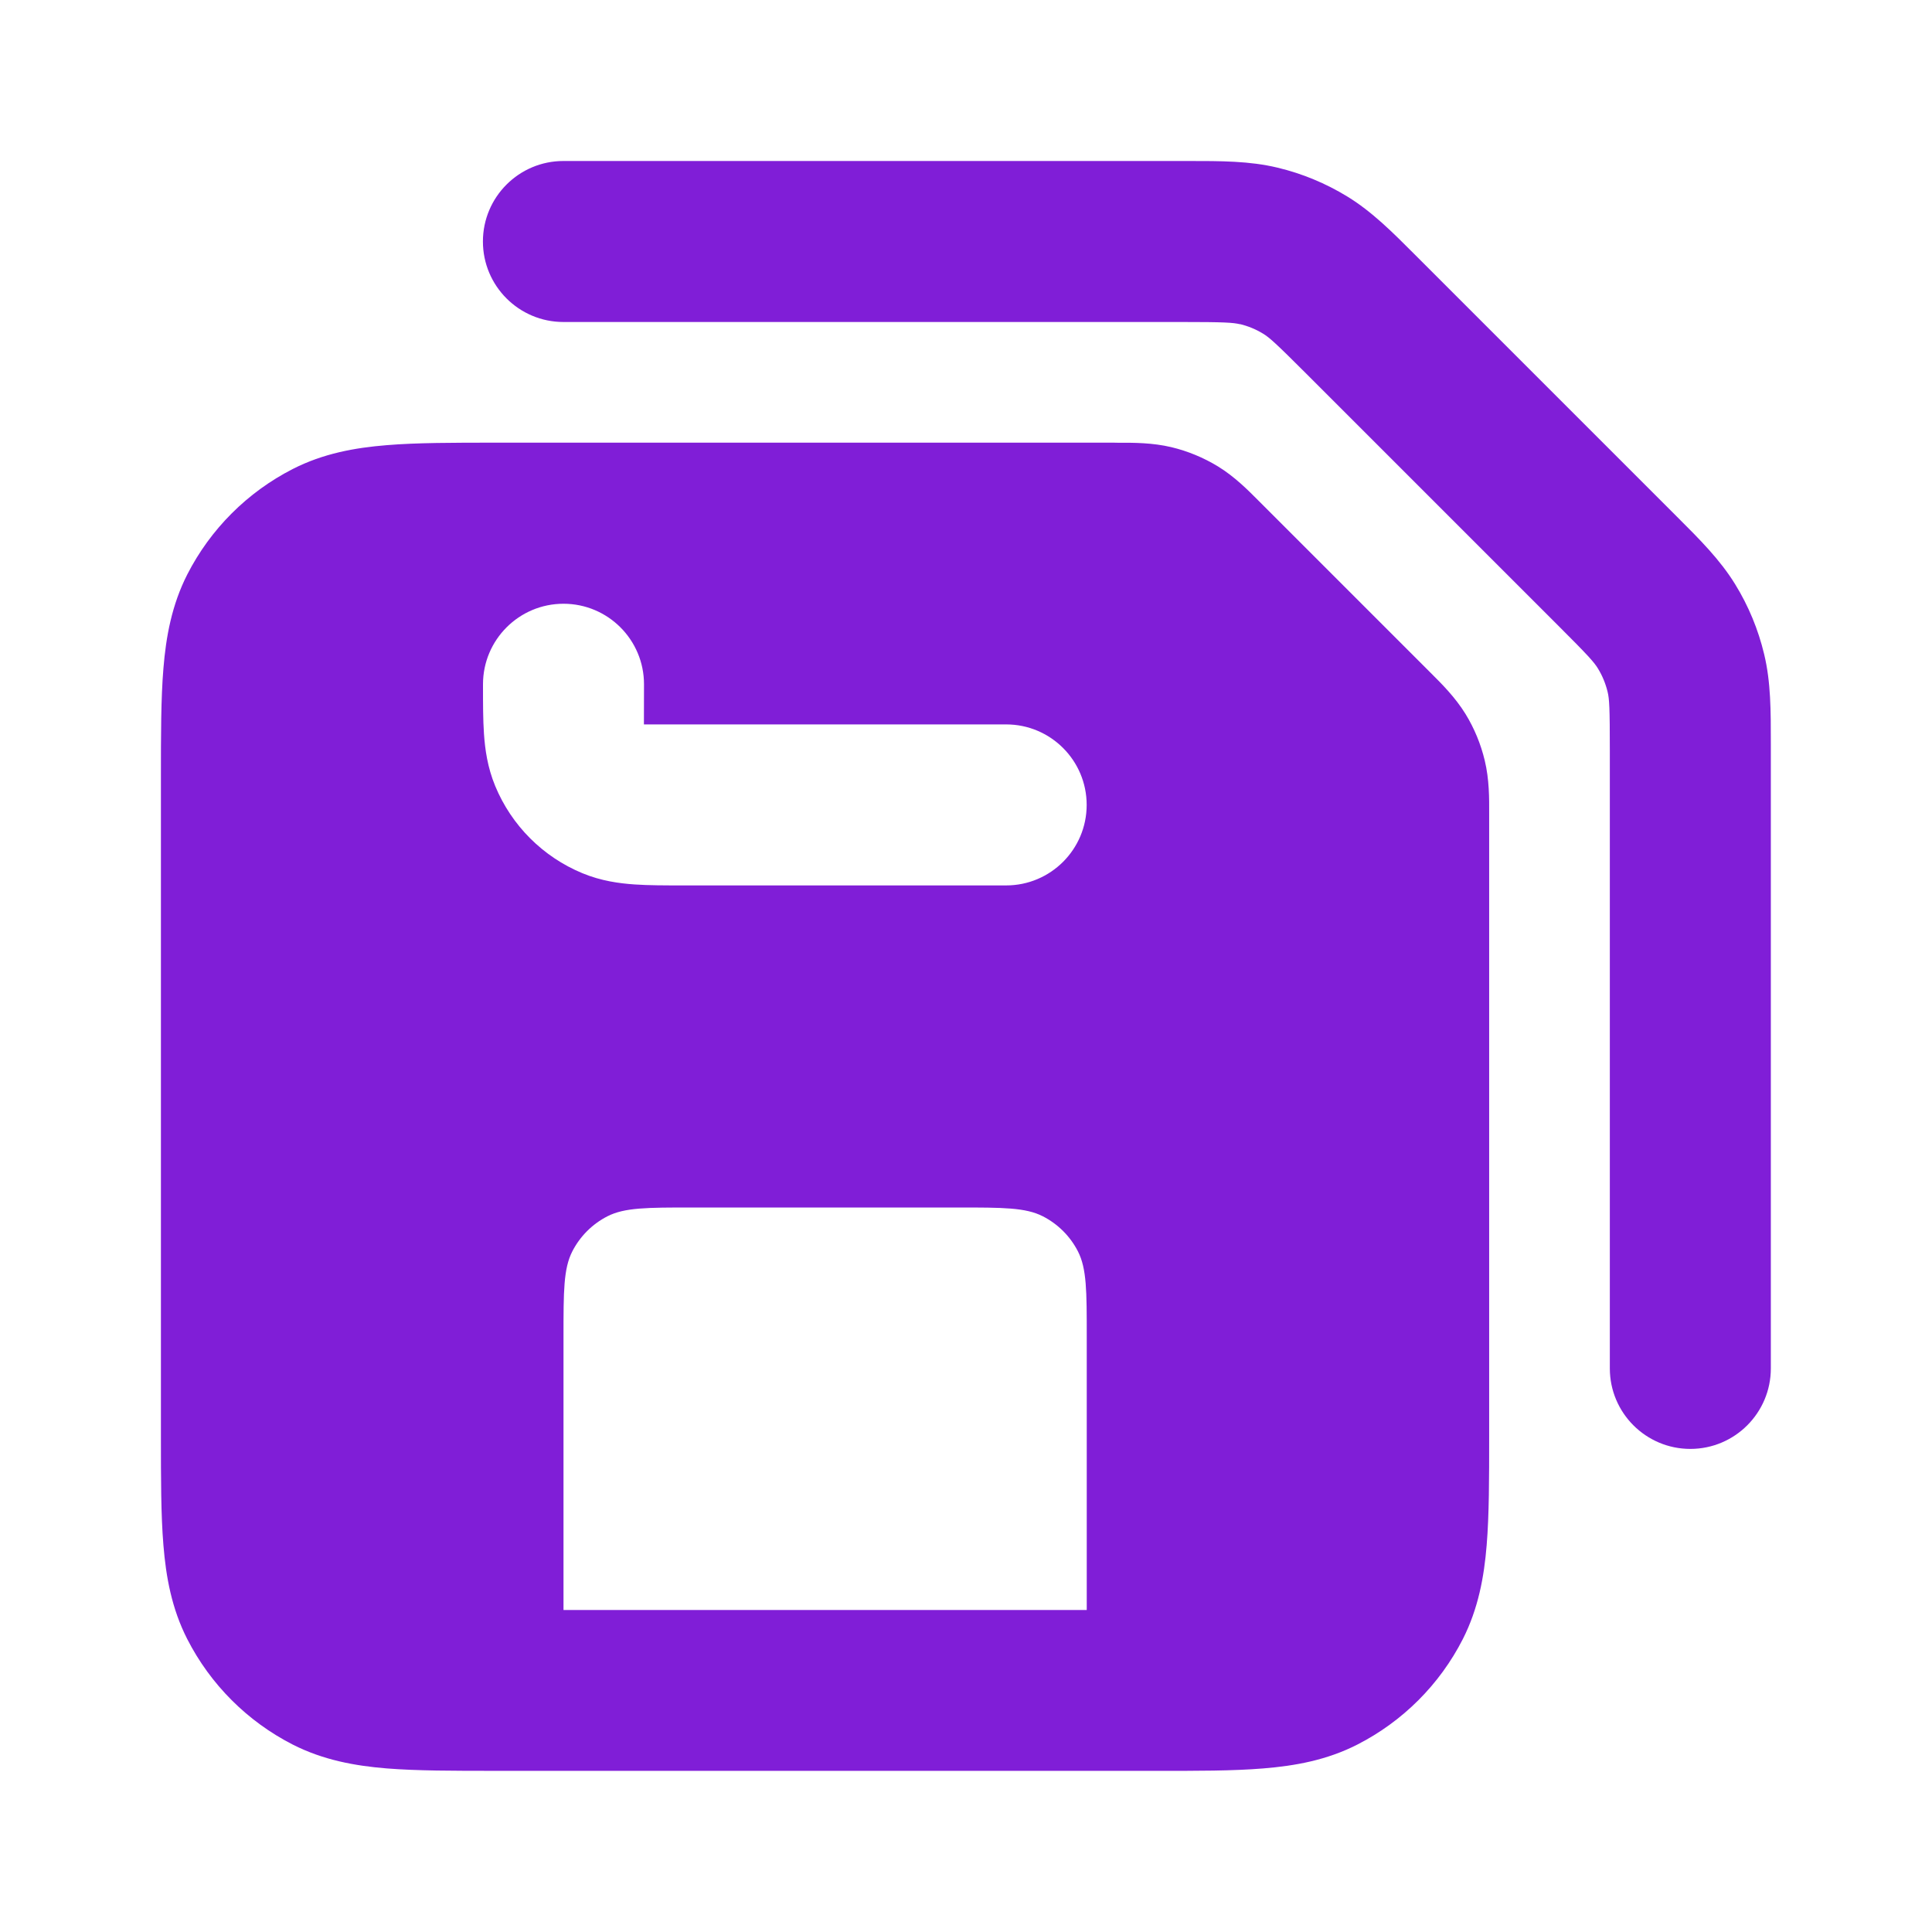
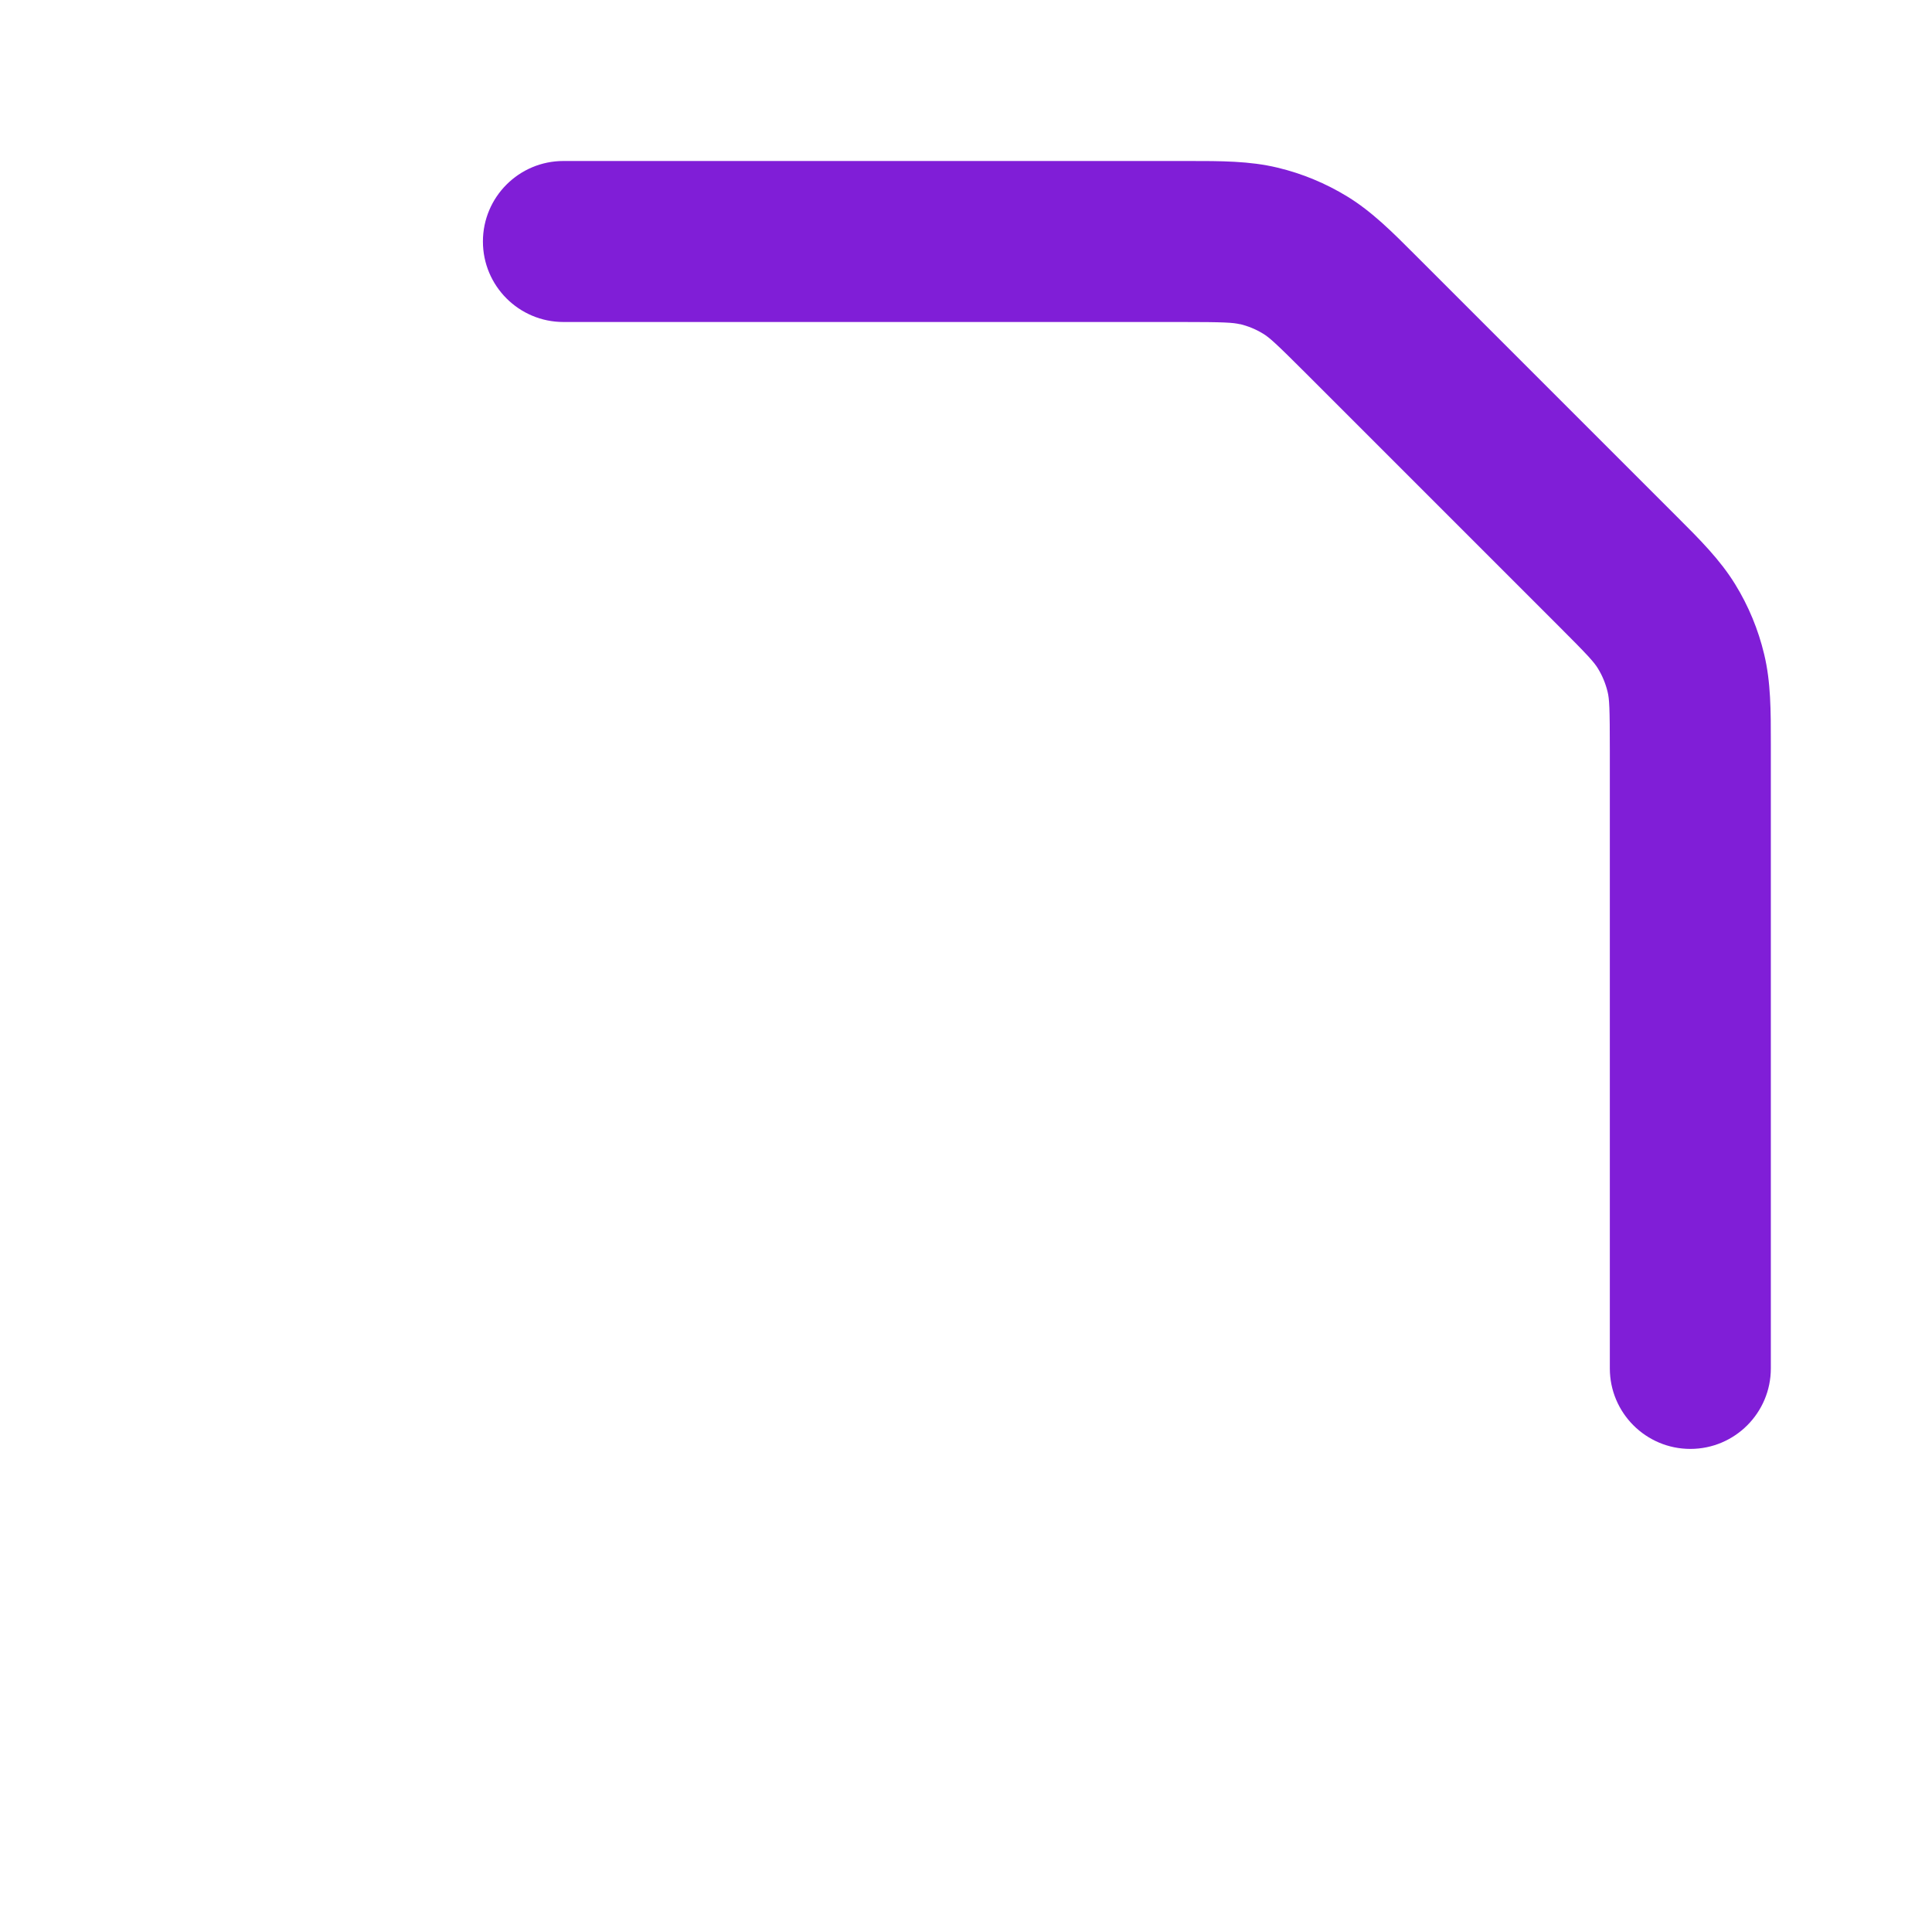
<svg xmlns="http://www.w3.org/2000/svg" fill="none" height="24" viewBox="0 0 24 24" width="24">
  <g clip-rule="evenodd" fill="#801ed7" fill-rule="evenodd">
    <path d="m15.405 4.028c-.088-.021-.194-.028-.731-.028h-7.675c-.552 0-1-.448-1-1 0-.552.448-1 1-1h7.675c.028 0 .056-0.0.083-0.0.407-0.0.766-.001 1.114.083.306.073.599.195.867.359.305.187.559.441.846.729.019.019.039.039.059.059l3.125 3.125c.02.02.04.039.059.059.288.287.542.541.729.846.165.268.286.561.359.867.084.348.083.707.083 1.114-0.0.028-0.0.055-0.0.083v7.675c0 .552-.448 1-1 1s-1-.448-1-1v-7.675c0-.537-.006-.642-.028-.731-.025-.102-.065-.2-.12-.289-.047-.077-.117-.157-.497-.536l-3.125-3.125c-.38-.38-.459-.45-.536-.497-.089-.055-.187-.095-.289-.12z" />
-     <path d="m13.888 5.5c.19-.001.429-.001.664.055.204.049.399.13.578.239.206.126.375.296.509.431l.036.036 2.063 2.063.036.036c.135.134.304.303.431.509.11.179.19.374.239.578.057.235.056.474.055.664l-0.0.051v7.676c0 .527 0 .982-.031 1.356-.032.395-.104.788-.296 1.167-.288.565-.747 1.023-1.311 1.311-.378.193-.772.264-1.167.296-.374.031-.829.031-1.357.03h-8.177c-.527 0-.982 0-1.356-.03-.395-.032-.789-.104-1.167-.296-.564-.288-1.023-.747-1.311-1.311-.193-.378-.264-.772-.296-1.167-.031-.375-.031-.829-.031-1.357v-8.177c-0-.527-0-.982.031-1.356.032-.395.104-.789.296-1.167.288-.564.747-1.023 1.311-1.311.378-.193.772-.264 1.167-.296.375-.031.829-.031 1.356-.031h7.676zm-1.988 9.5h-3.3c-.56 0-.84 0-1.054.109-.188.096-.341.249-.437.437-.109.214-.109.494-.109 1.054v3.4h6.5v-3.4c0-.56 0-.84-.109-1.054-.096-.188-.249-.341-.437-.437-.214-.109-.494-.109-1.054-.109zm-3.9-6.5c0-.552-.448-1-1-1-.552 0-1 .448-1 1v.026c-0.0.21-0.0.415.012.589.013.19.043.416.14.65.203.49.592.879 1.082 1.082.234.097.46.127.65.14.174.012.379.012.589.012h4.026c.552 0 1-.448 1-1 0-.552-.448-1-1-1h-4.5z" />
  </g>
</svg>